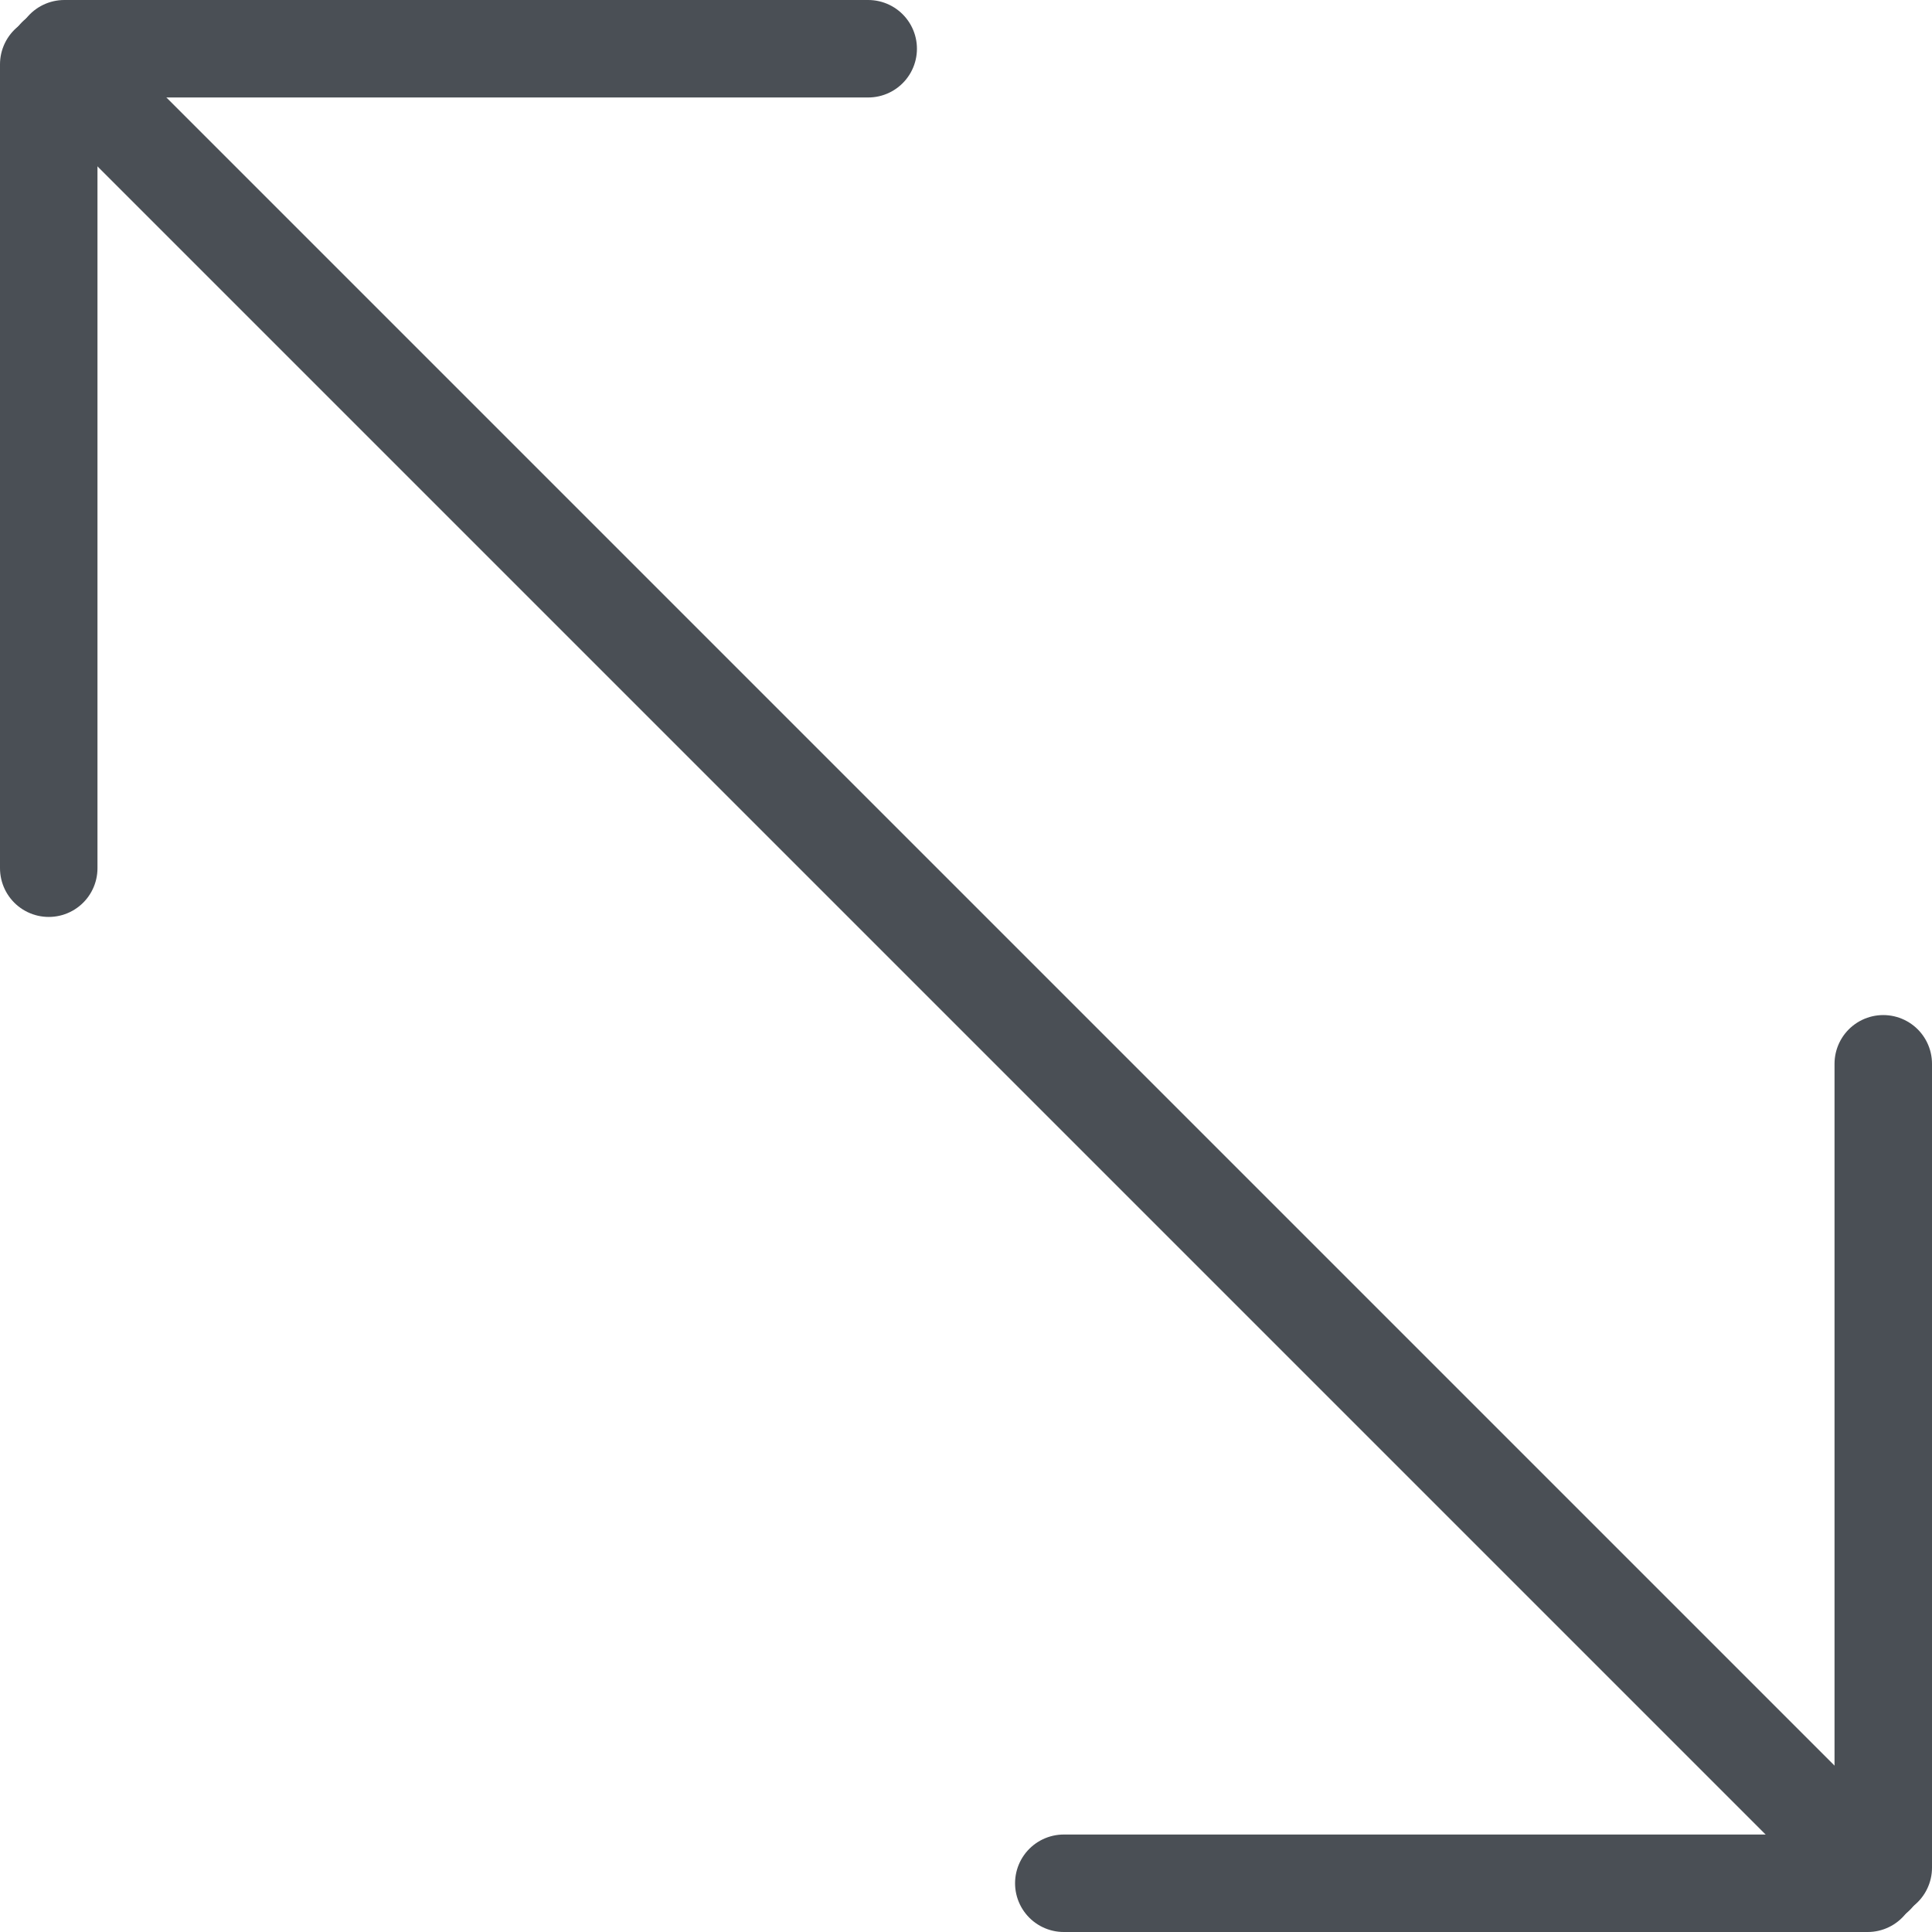
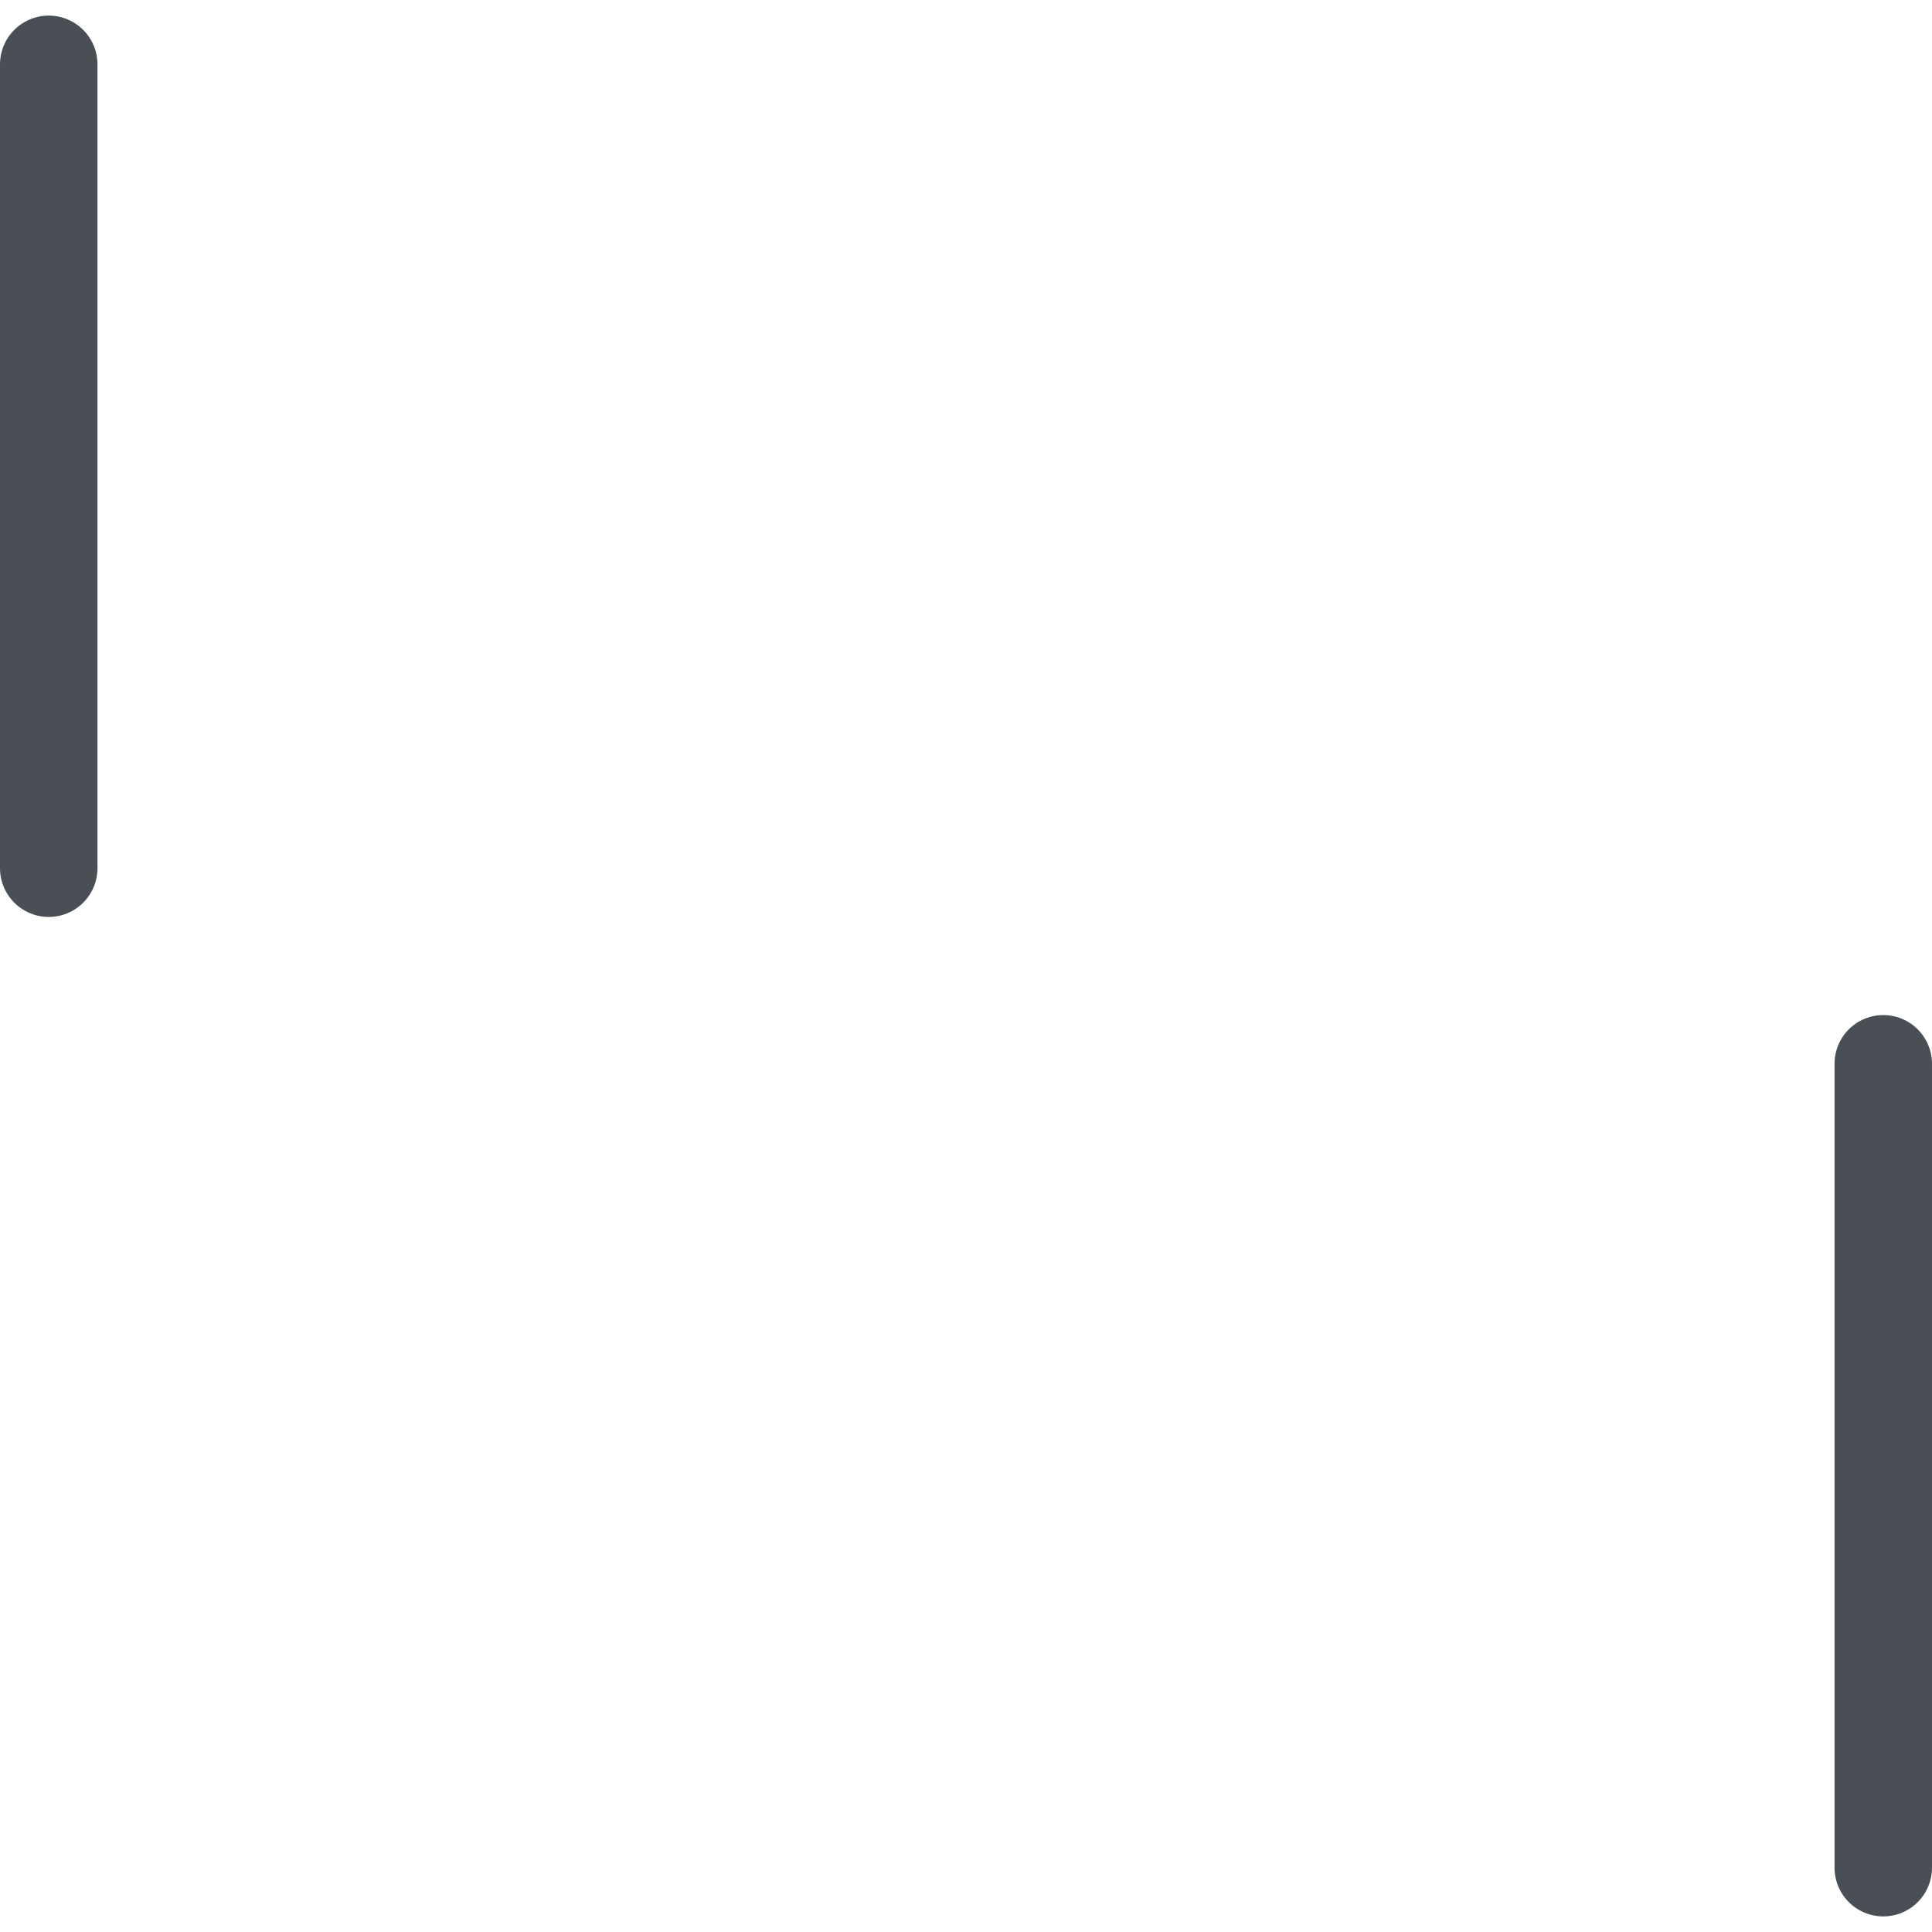
<svg xmlns="http://www.w3.org/2000/svg" id="Calque_2" data-name="Calque 2" viewBox="0 0 29.73 29.73">
  <defs>
    <style>
      .cls-1 {
        fill: none;
        stroke: #4a4f55;
        stroke-linecap: round;
        stroke-miterlimit: 10;
        stroke-width: 1.5px;
      }
    </style>
  </defs>
  <g id="Calque_1-2" data-name="Calque 1">
    <g>
-       <line class="cls-1" x1="28.86" y1="28.86" x2=".87" y2=".87" />
      <line class="cls-1" x1=".75" y1=".99" x2=".75" y2="13.36" />
-       <line class="cls-1" x1="13.36" y1=".75" x2=".99" y2=".75" />
      <line class="cls-1" x1="28.98" y1="28.74" x2="28.98" y2="16.37" />
-       <line class="cls-1" x1="16.37" y1="28.98" x2="28.74" y2="28.98" />
    </g>
  </g>
</svg>